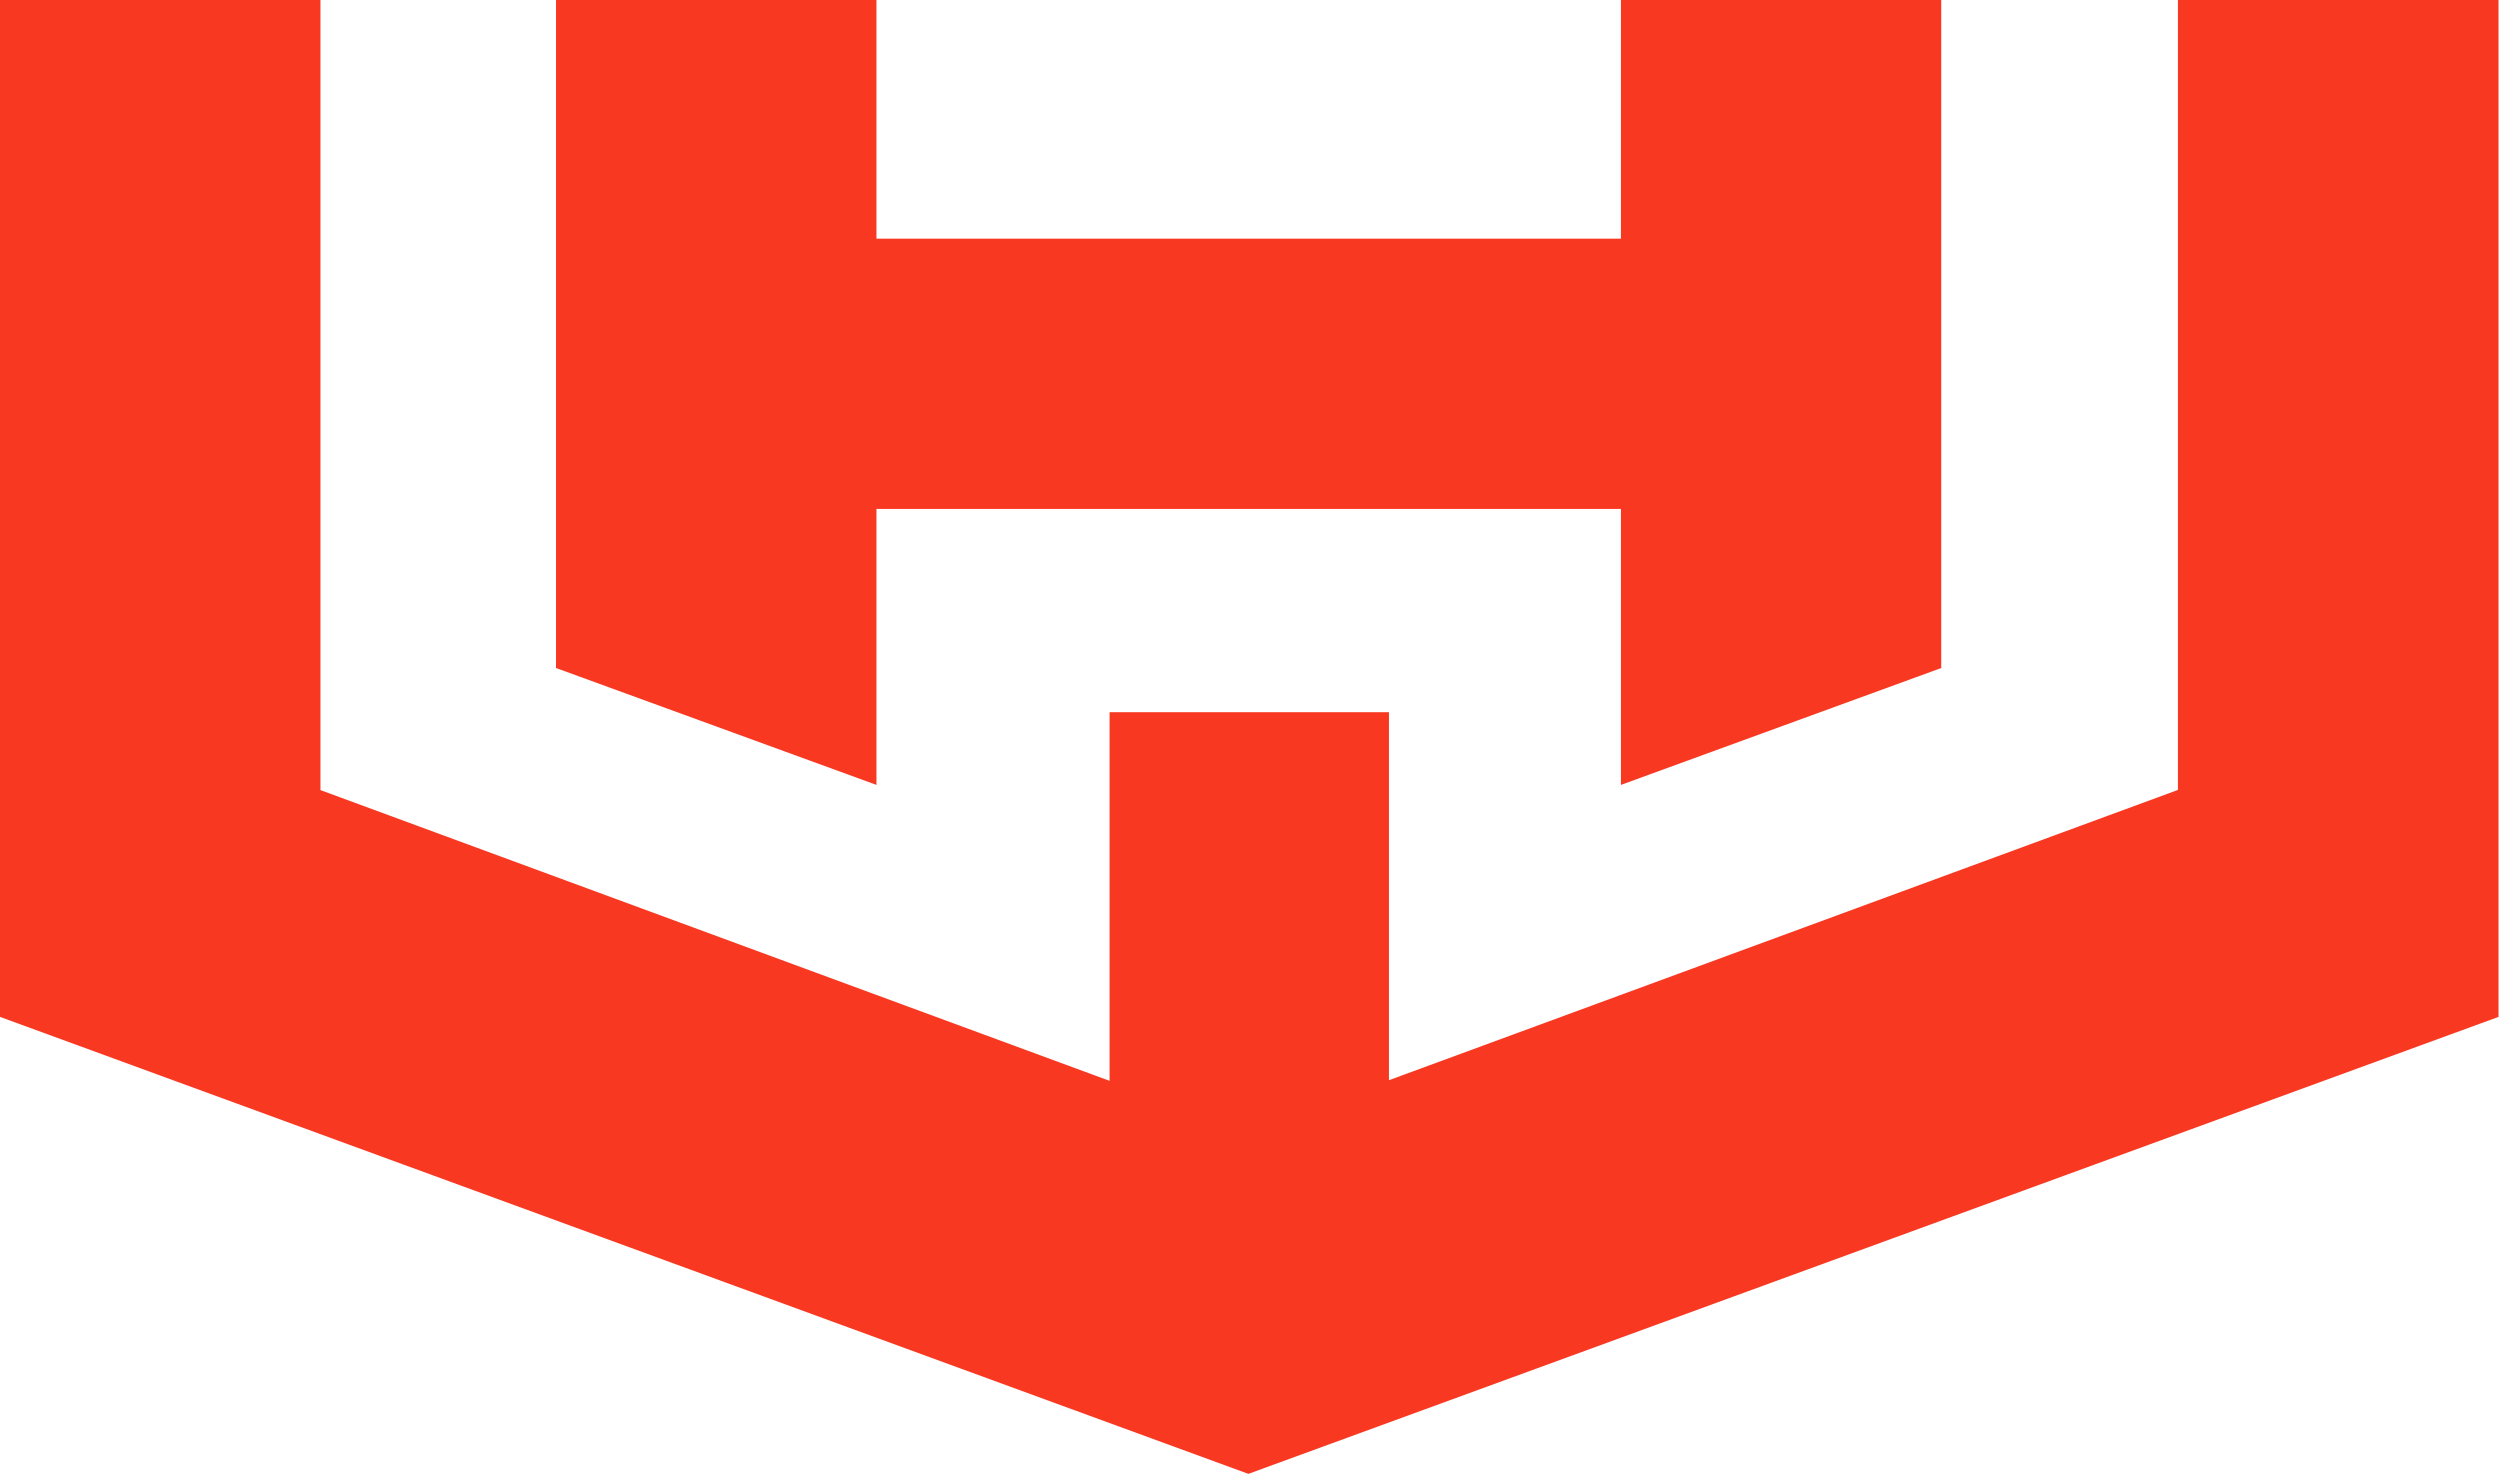
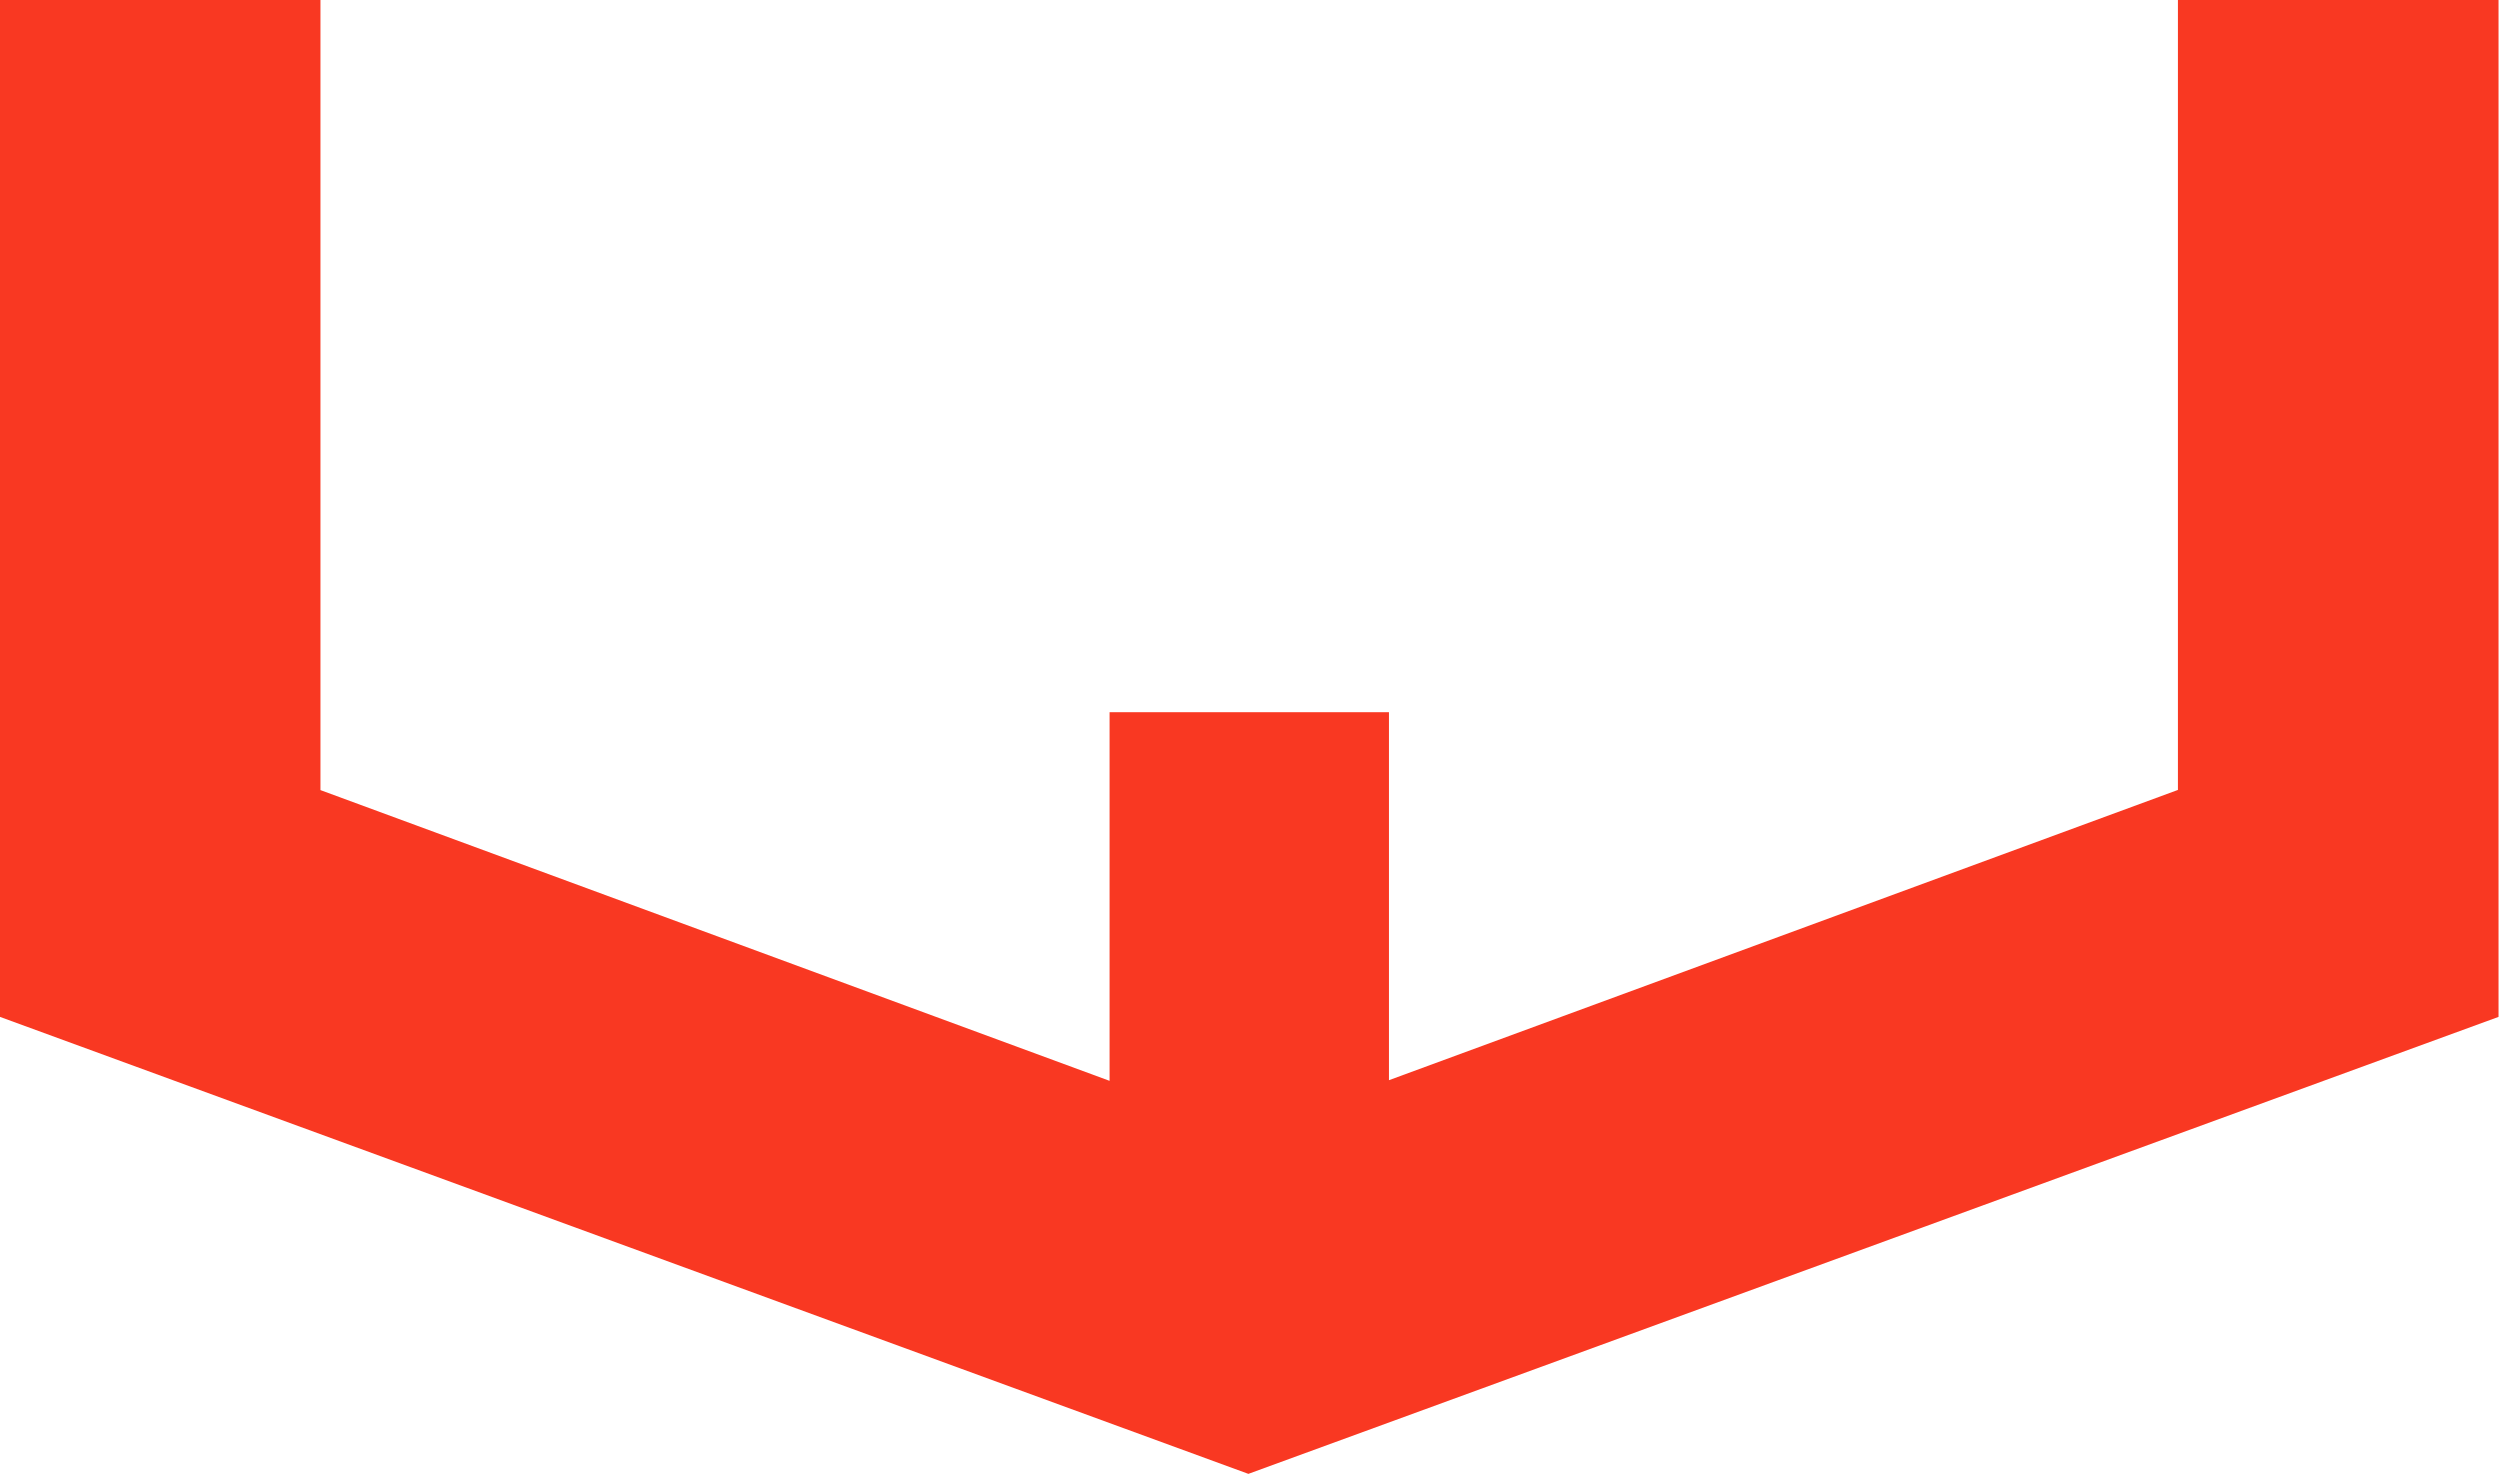
<svg xmlns="http://www.w3.org/2000/svg" version="1.2" viewBox="0 0 1540 908" width="1540" height="908">
  <style>.a{fill:#f93822}</style>
-   <path class="a" d="m1195.8 0v411.5l-197.3 72v-170h-458.6v170l-197.4-72v-411.5h197.4v147h458.6v-147z" />
  <path class="a" d="m1539.1 0v626.4l-770.1 281.5-769-281.5v-626.4h197.4v486.7l486.1 179.1v-227.1h172.1v226.7l486-178.8v-486.6z" />
</svg>